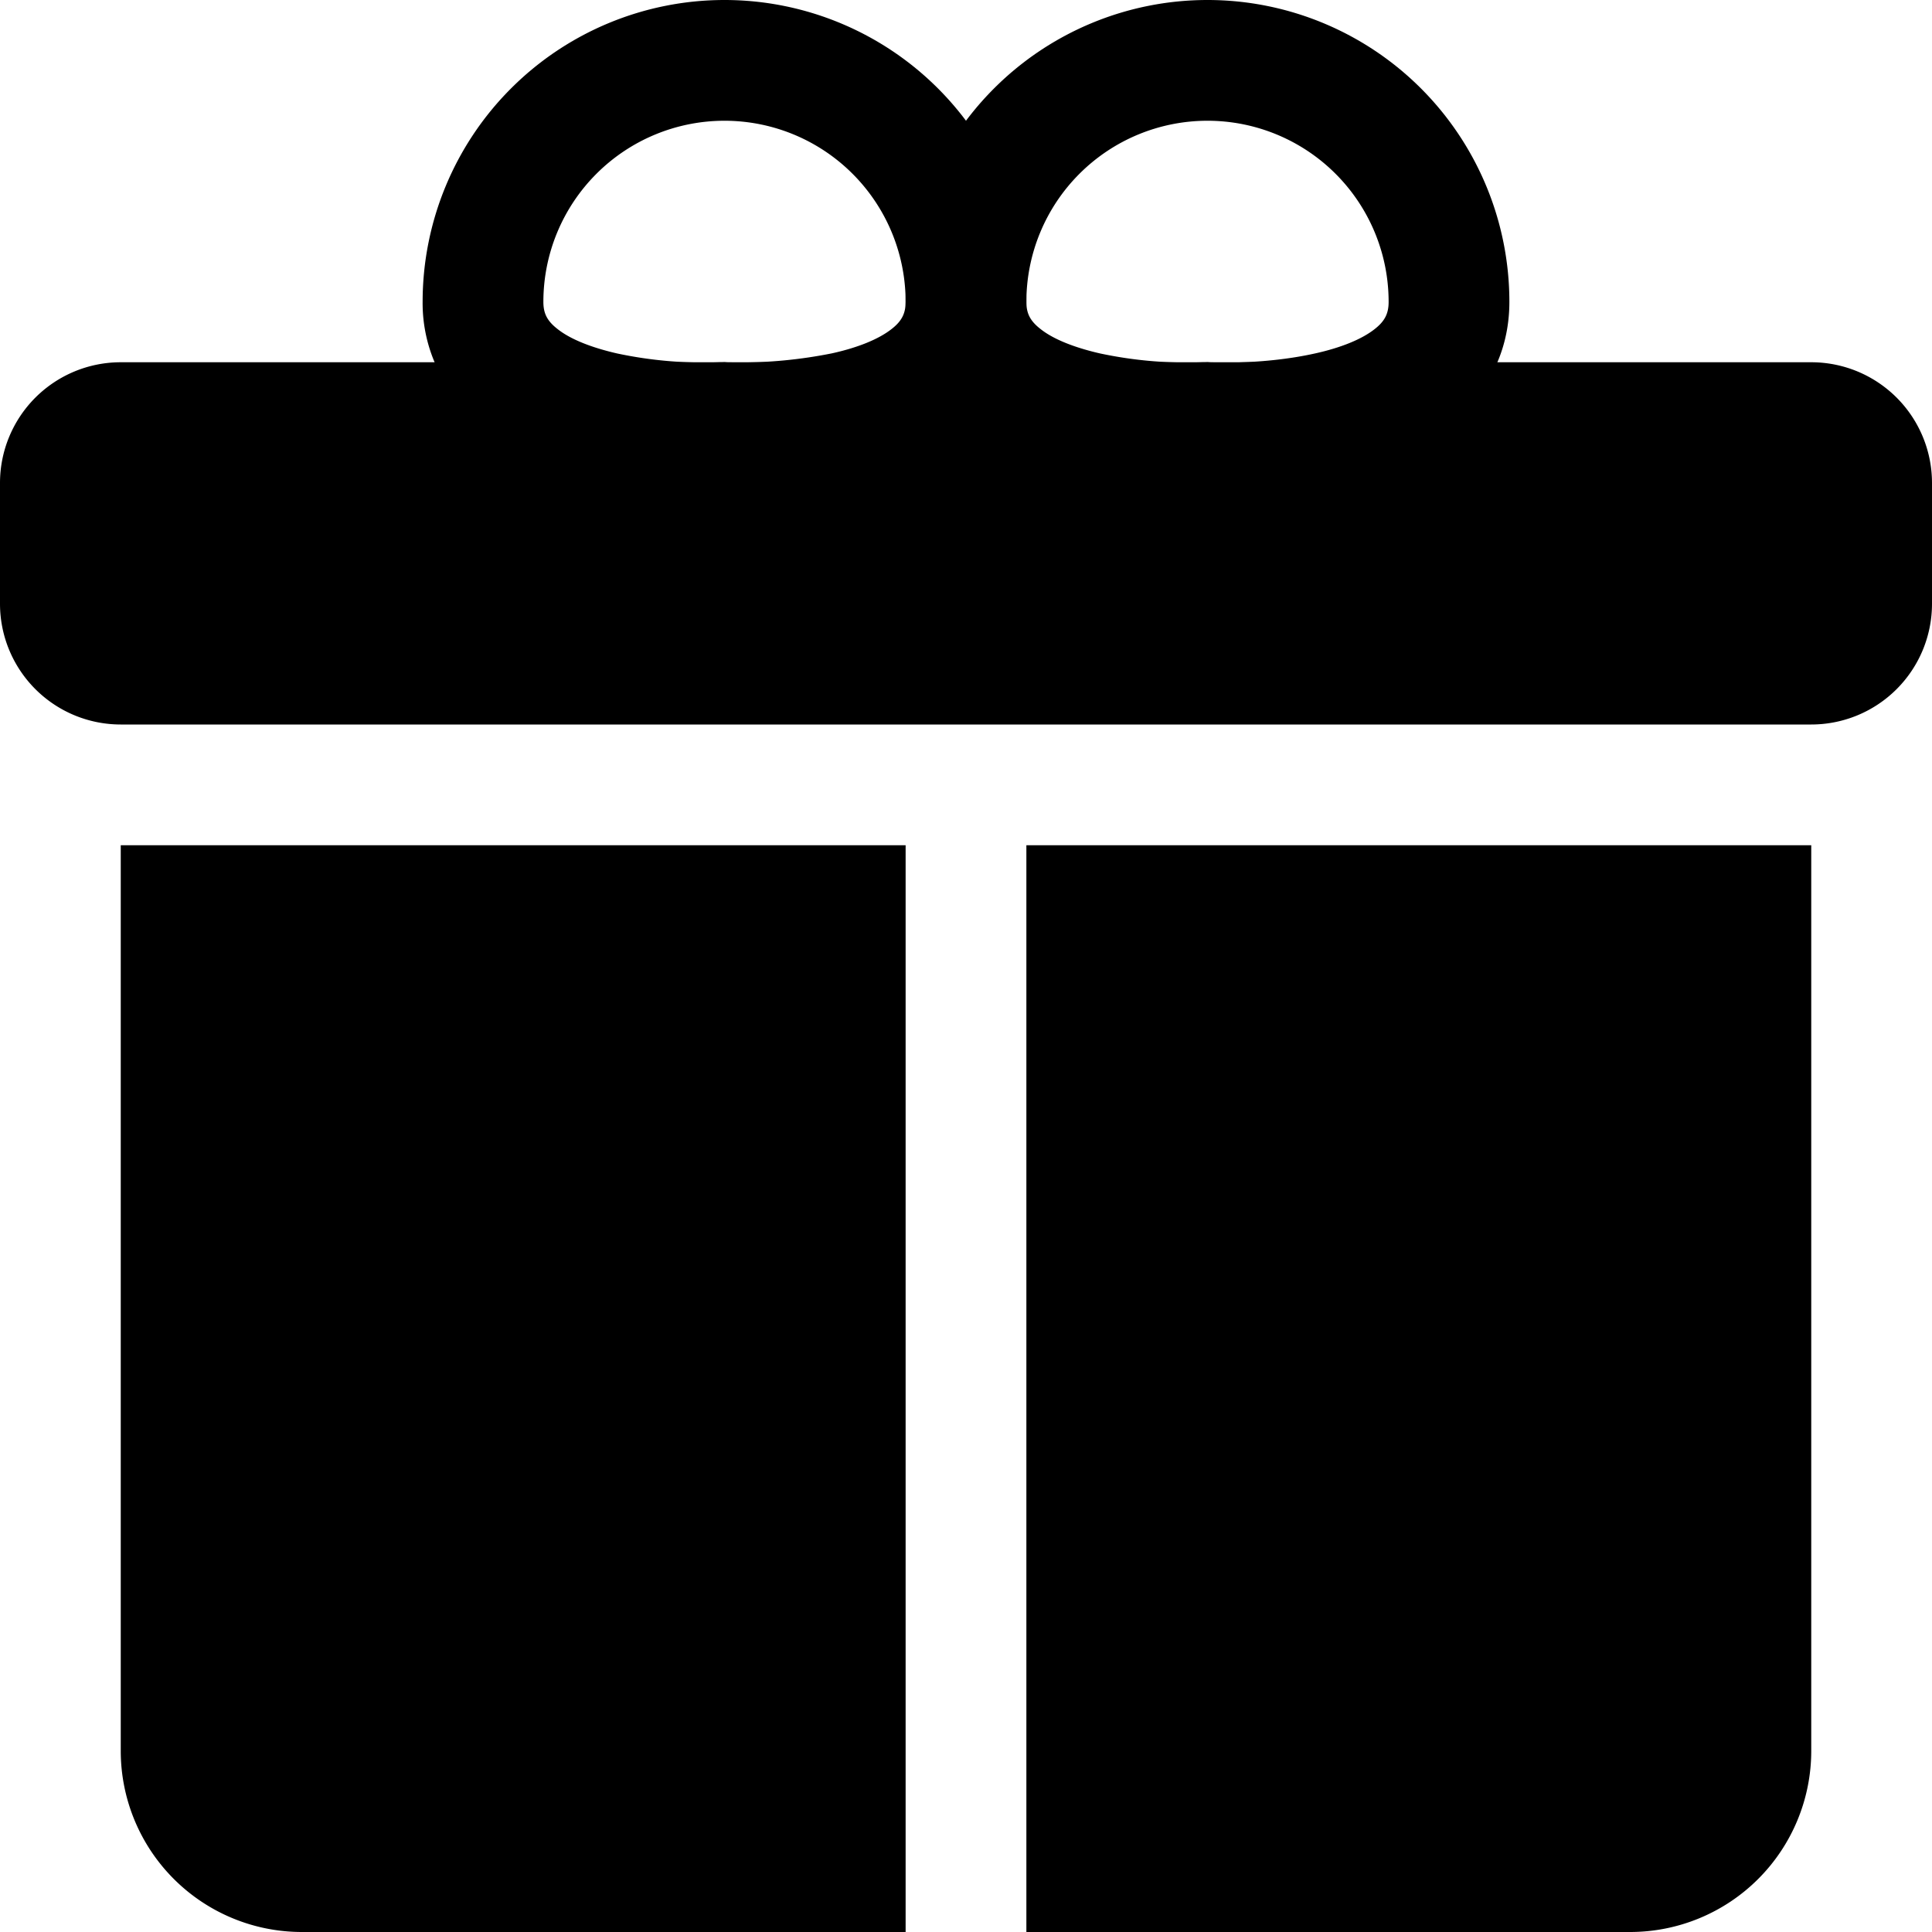
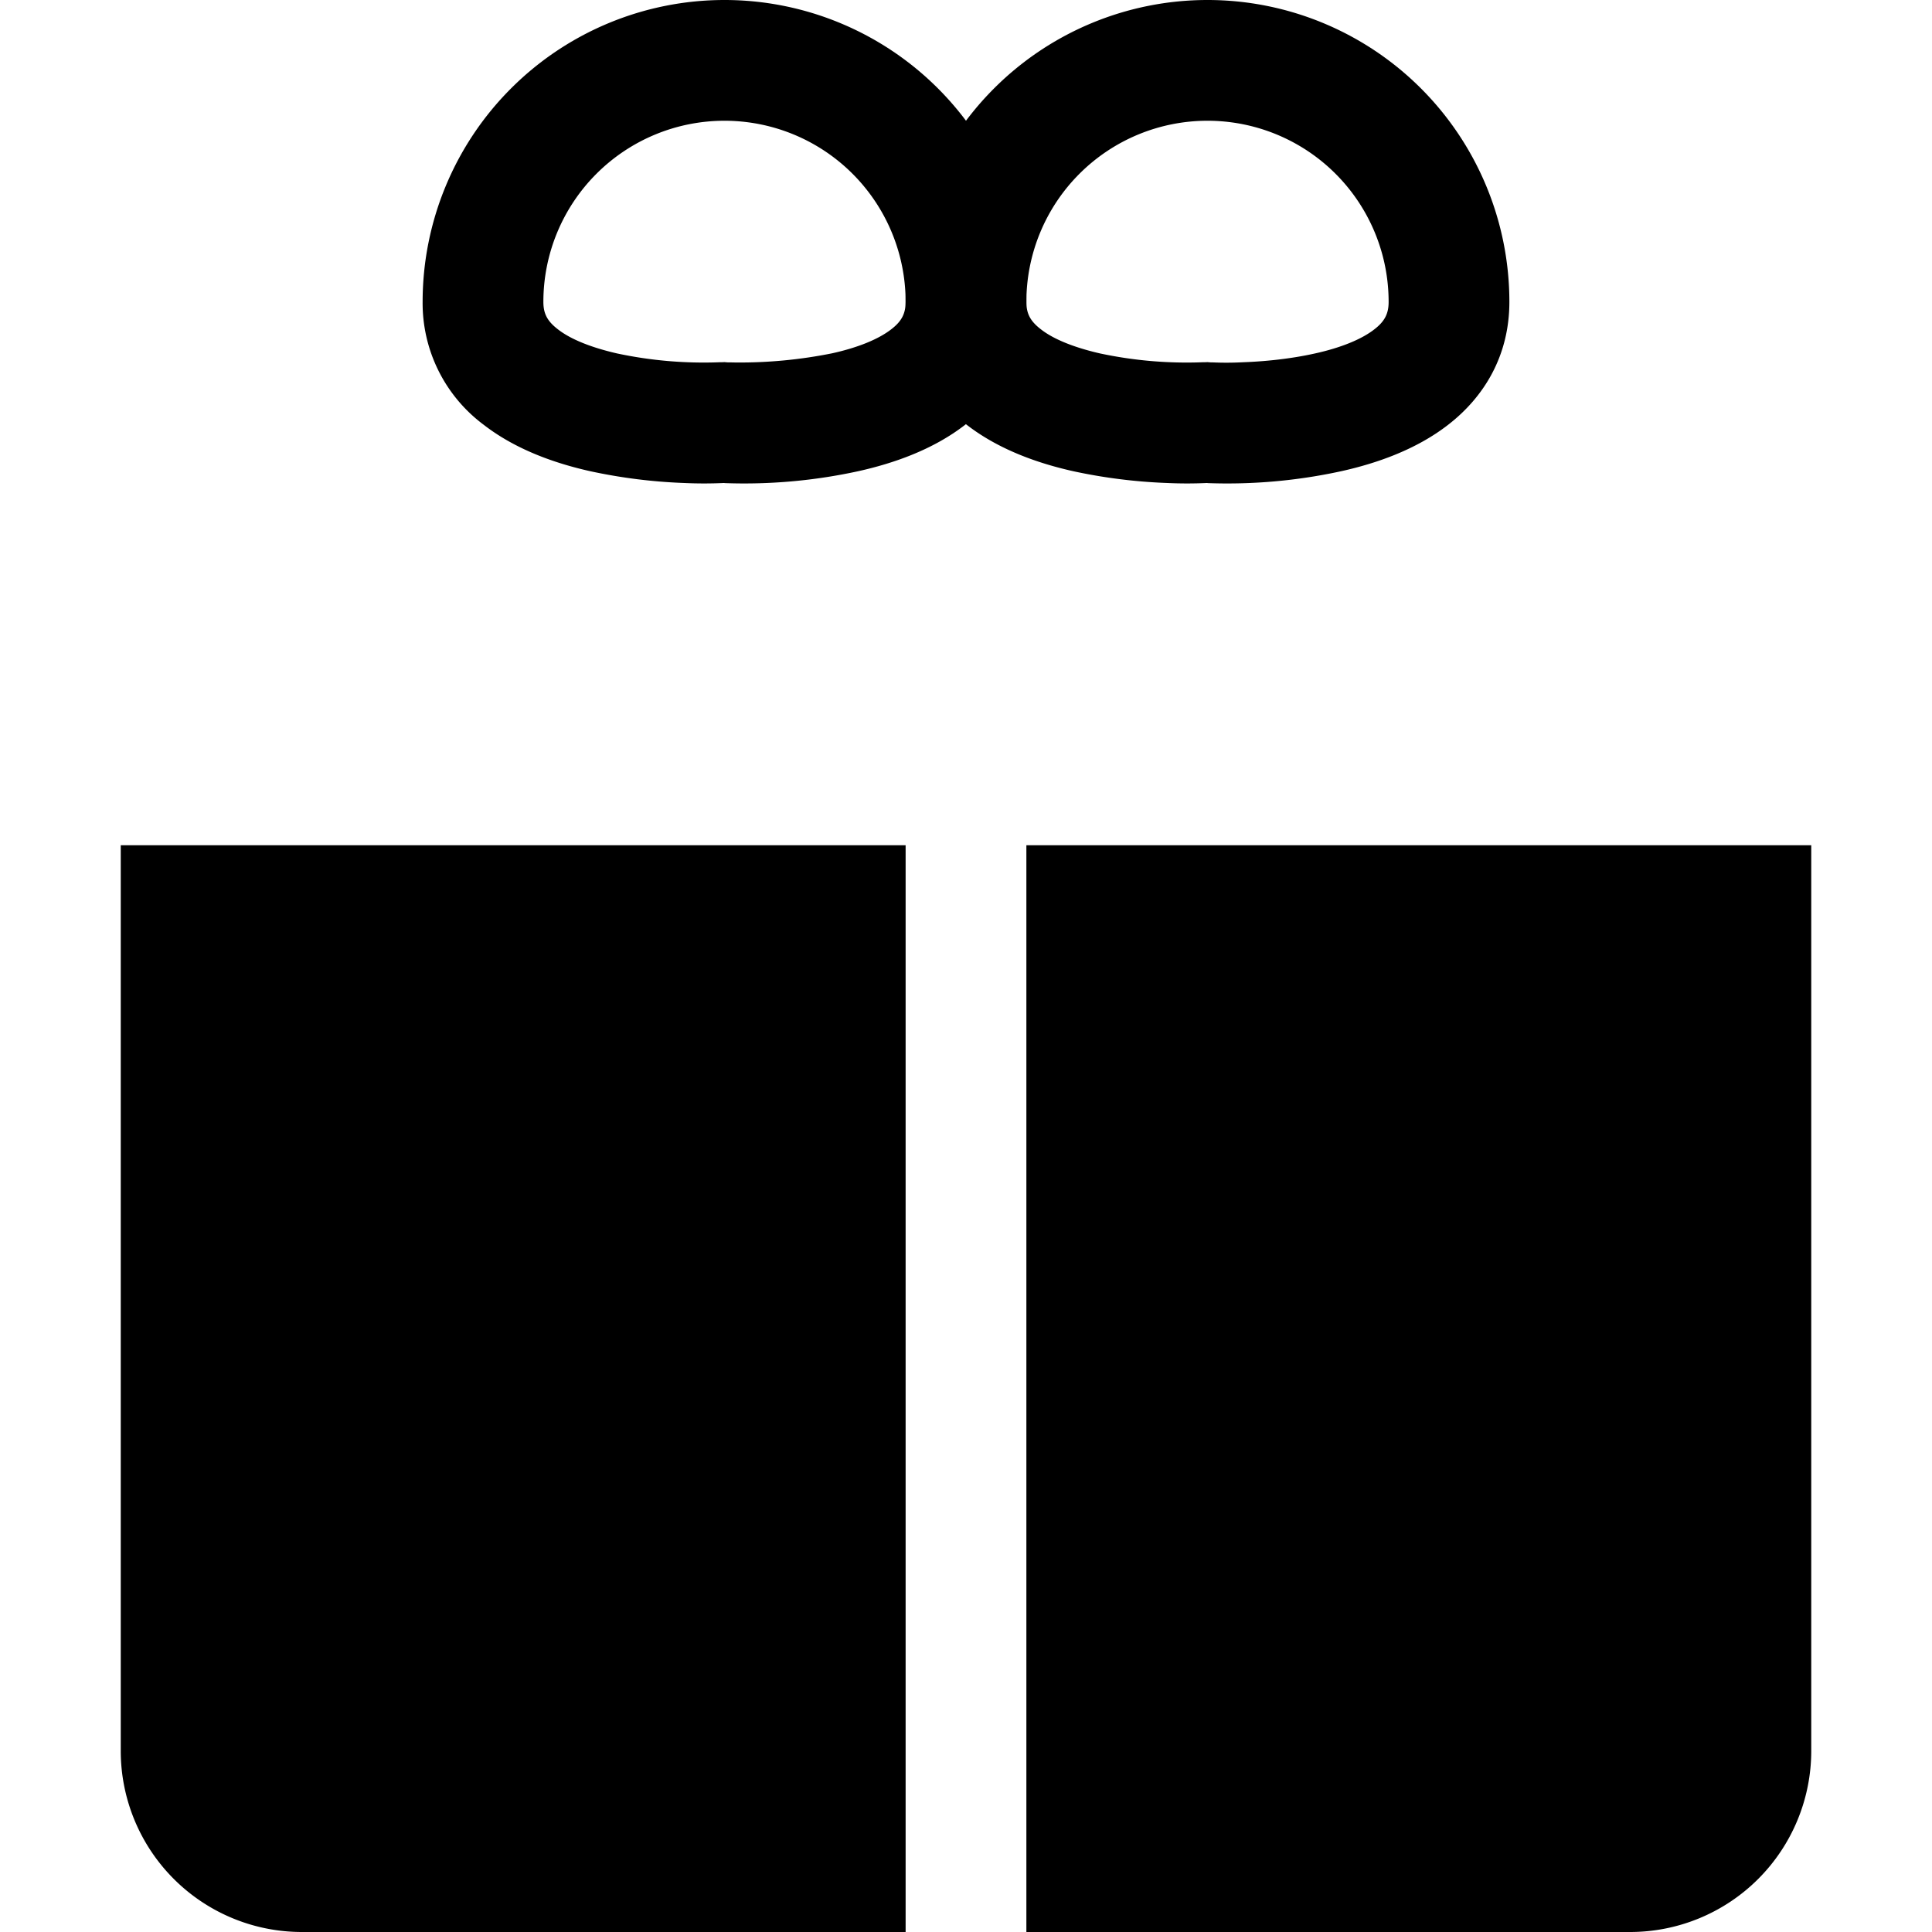
<svg xmlns="http://www.w3.org/2000/svg" class="bi bi-gift-fill" width="1em" height="1em" viewBox="0 0 16 16" fill="currentColor">
  <path fill-rule="evenodd" d="M10 1a1.5 1.5 0 0 0-1.5 1.5c0 .098.033.16.12.227.103.081.272.15.49.2A3.44 3.44 0 0 0 9.96 3h.015L10 2.999l.025.002h.014A2.569 2.569 0 0 0 10.293 3c.17-.006.387-.026.598-.073.217-.048.386-.118.49-.199.086-.066.119-.13.119-.227A1.5 1.5 0 0 0 10 1zm0 3h-.006a3.535 3.535 0 0 1-.326 0 4.435 4.435 0 0 1-.777-.097c-.283-.063-.614-.175-.885-.385A1.255 1.255 0 0 1 7.5 2.5a2.5 2.5 0 0 1 5 0c0 .454-.217.793-.506 1.017-.27.21-.602.322-.885.385a4.434 4.434 0 0 1-1.104.099H10z" clip-rule="evenodd" />
  <path fill-rule="evenodd" d="M6 1a1.5 1.5 0 0 0-1.5 1.5c0 .098.033.16.12.227.103.081.272.15.49.2A3.44 3.44 0 0 0 5.96 3h.015L6 2.999l.025.002h.014l.053.001a3.869 3.869 0 0 0 .799-.076c.217-.048.386-.118.49-.199.086-.066.119-.13.119-.227A1.5 1.5 0 0 0 6 1zm0 3h-.006a3.535 3.535 0 0 1-.326 0 4.435 4.435 0 0 1-.777-.097c-.283-.063-.614-.175-.885-.385A1.255 1.255 0 0 1 3.5 2.5a2.5 2.5 0 0 1 5 0c0 .454-.217.793-.506 1.017-.27.21-.602.322-.885.385a4.435 4.435 0 0 1-1.103.099H6zm9 10.5V7H8.5v9h5a1.5 1.5 0 0 0 1.5-1.5zM7.5 16h-5A1.5 1.5 0 0 1 1 14.5V7h6.5v9z" clip-rule="evenodd" />
-   <path d="M0 4a1 1 0 0 1 1-1h14a1 1 0 0 1 1 1v1a1 1 0 0 1-1 1H1a1 1 0 0 1-1-1V4z" />
</svg>